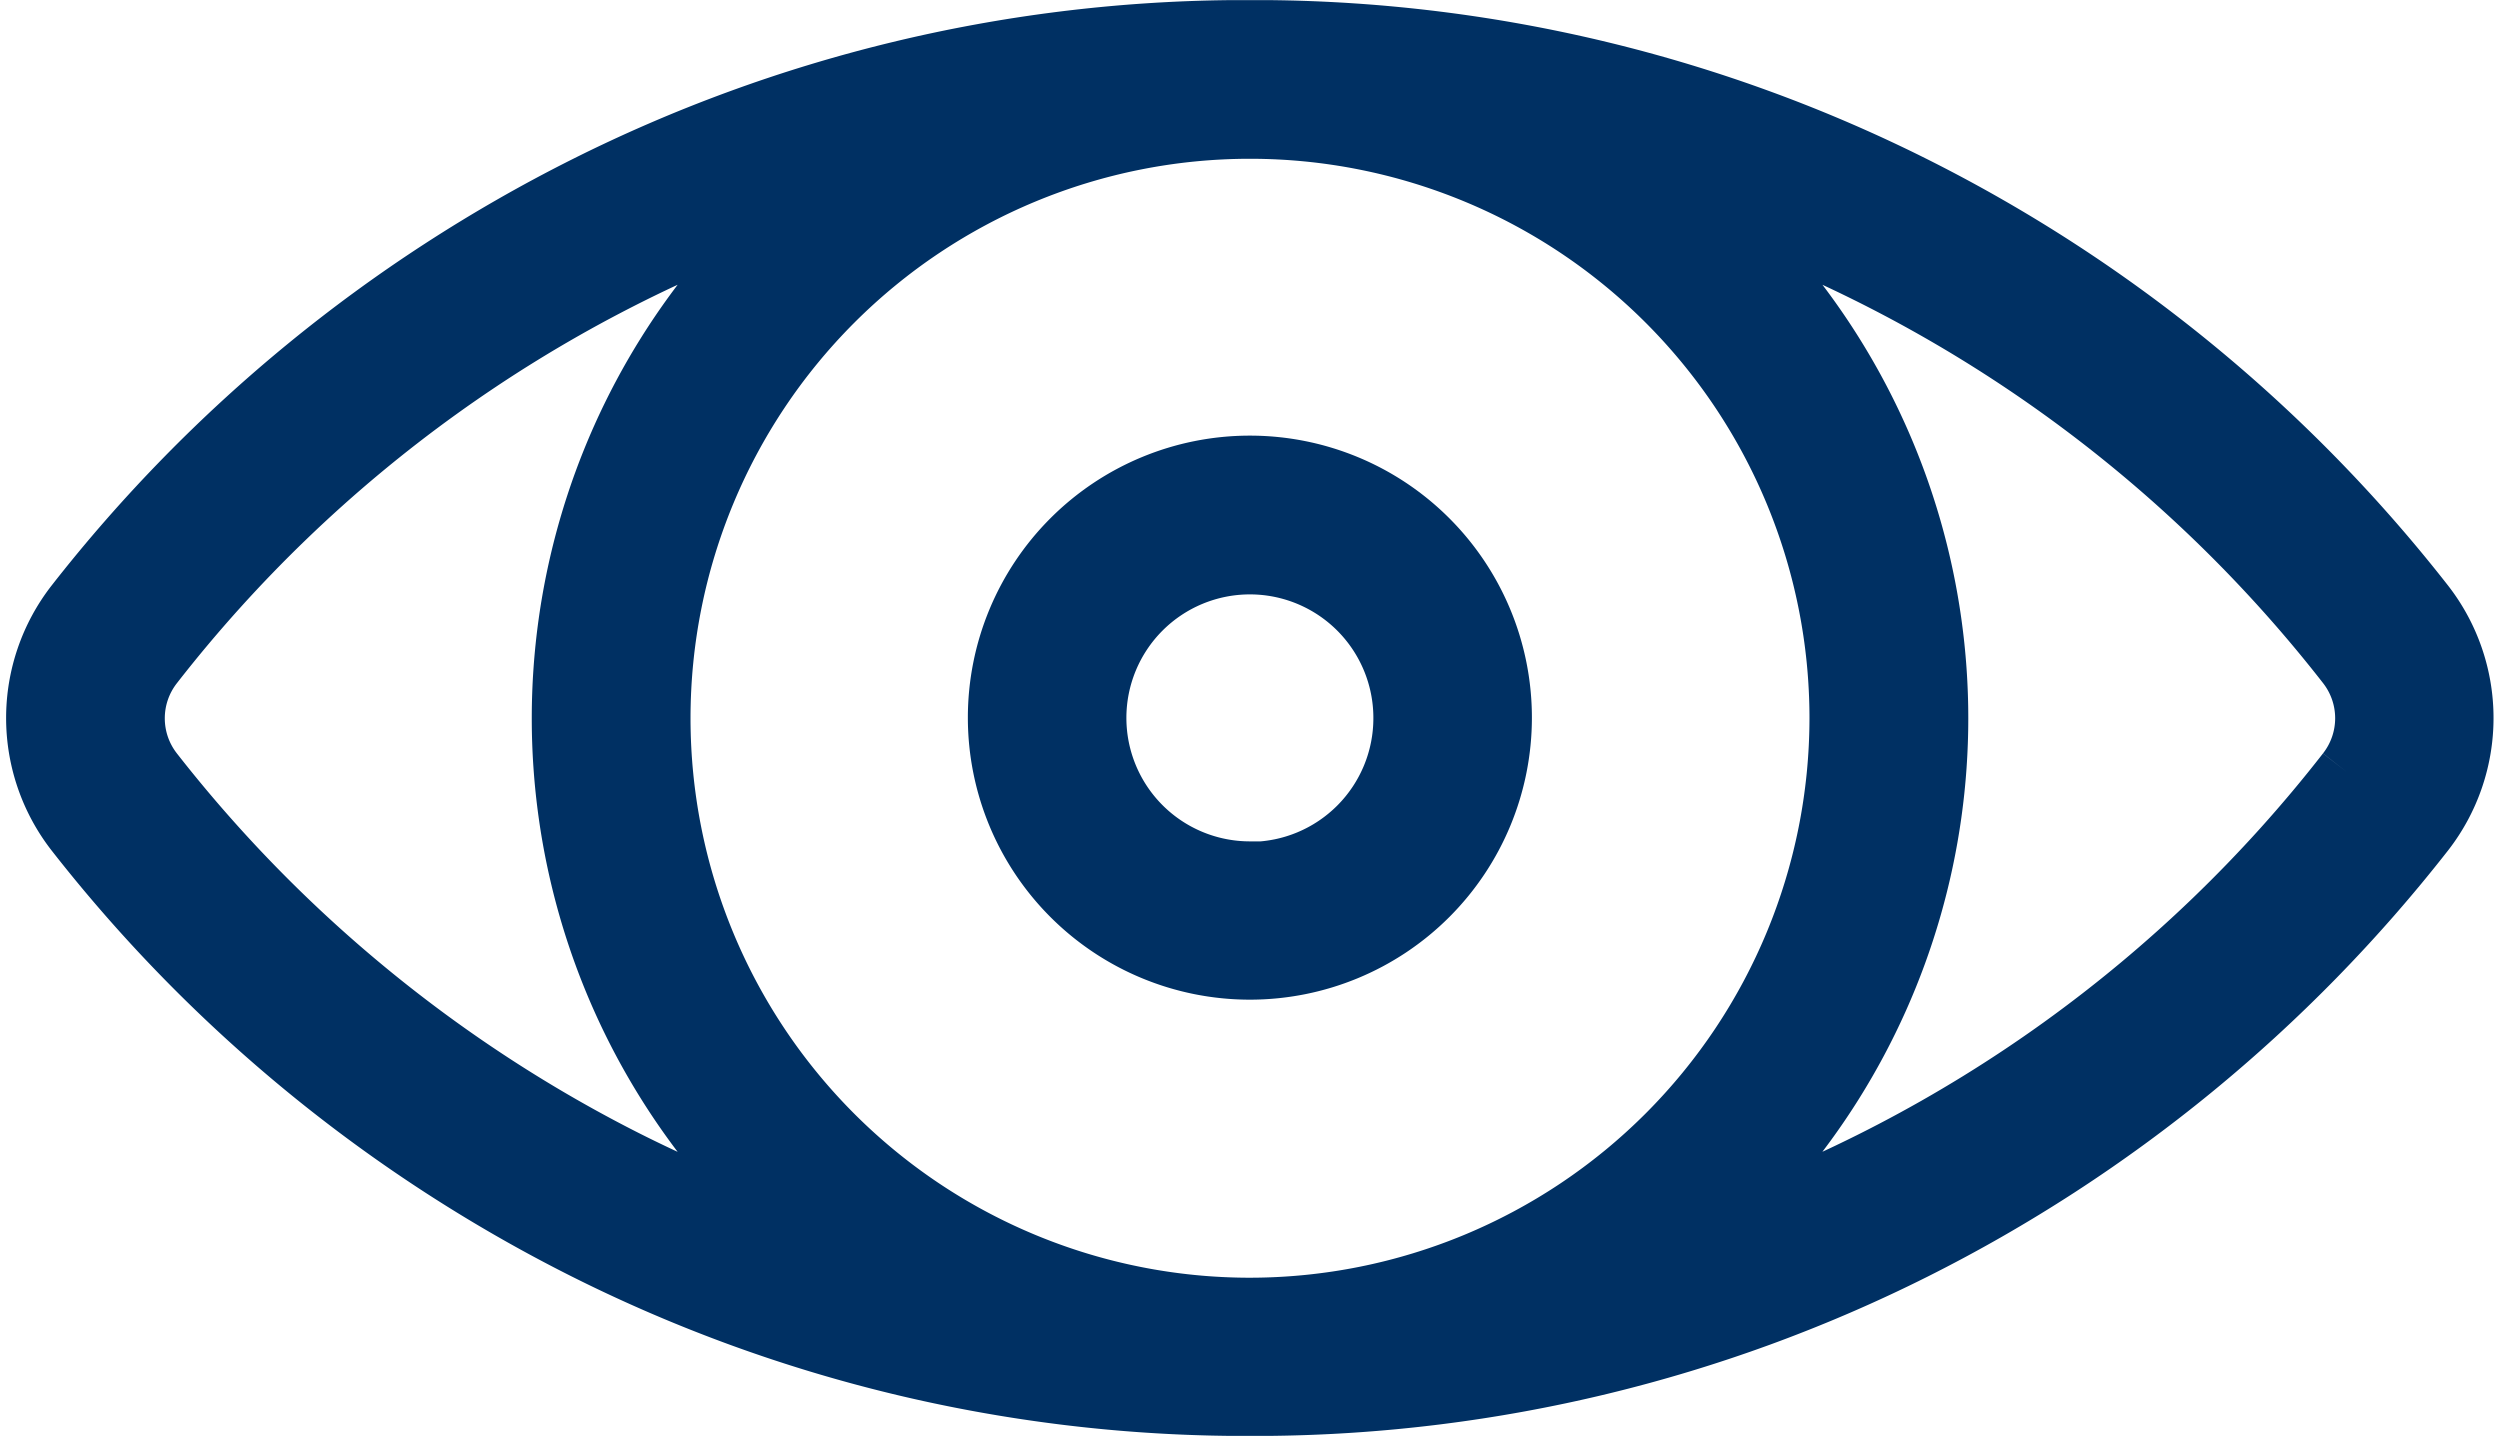
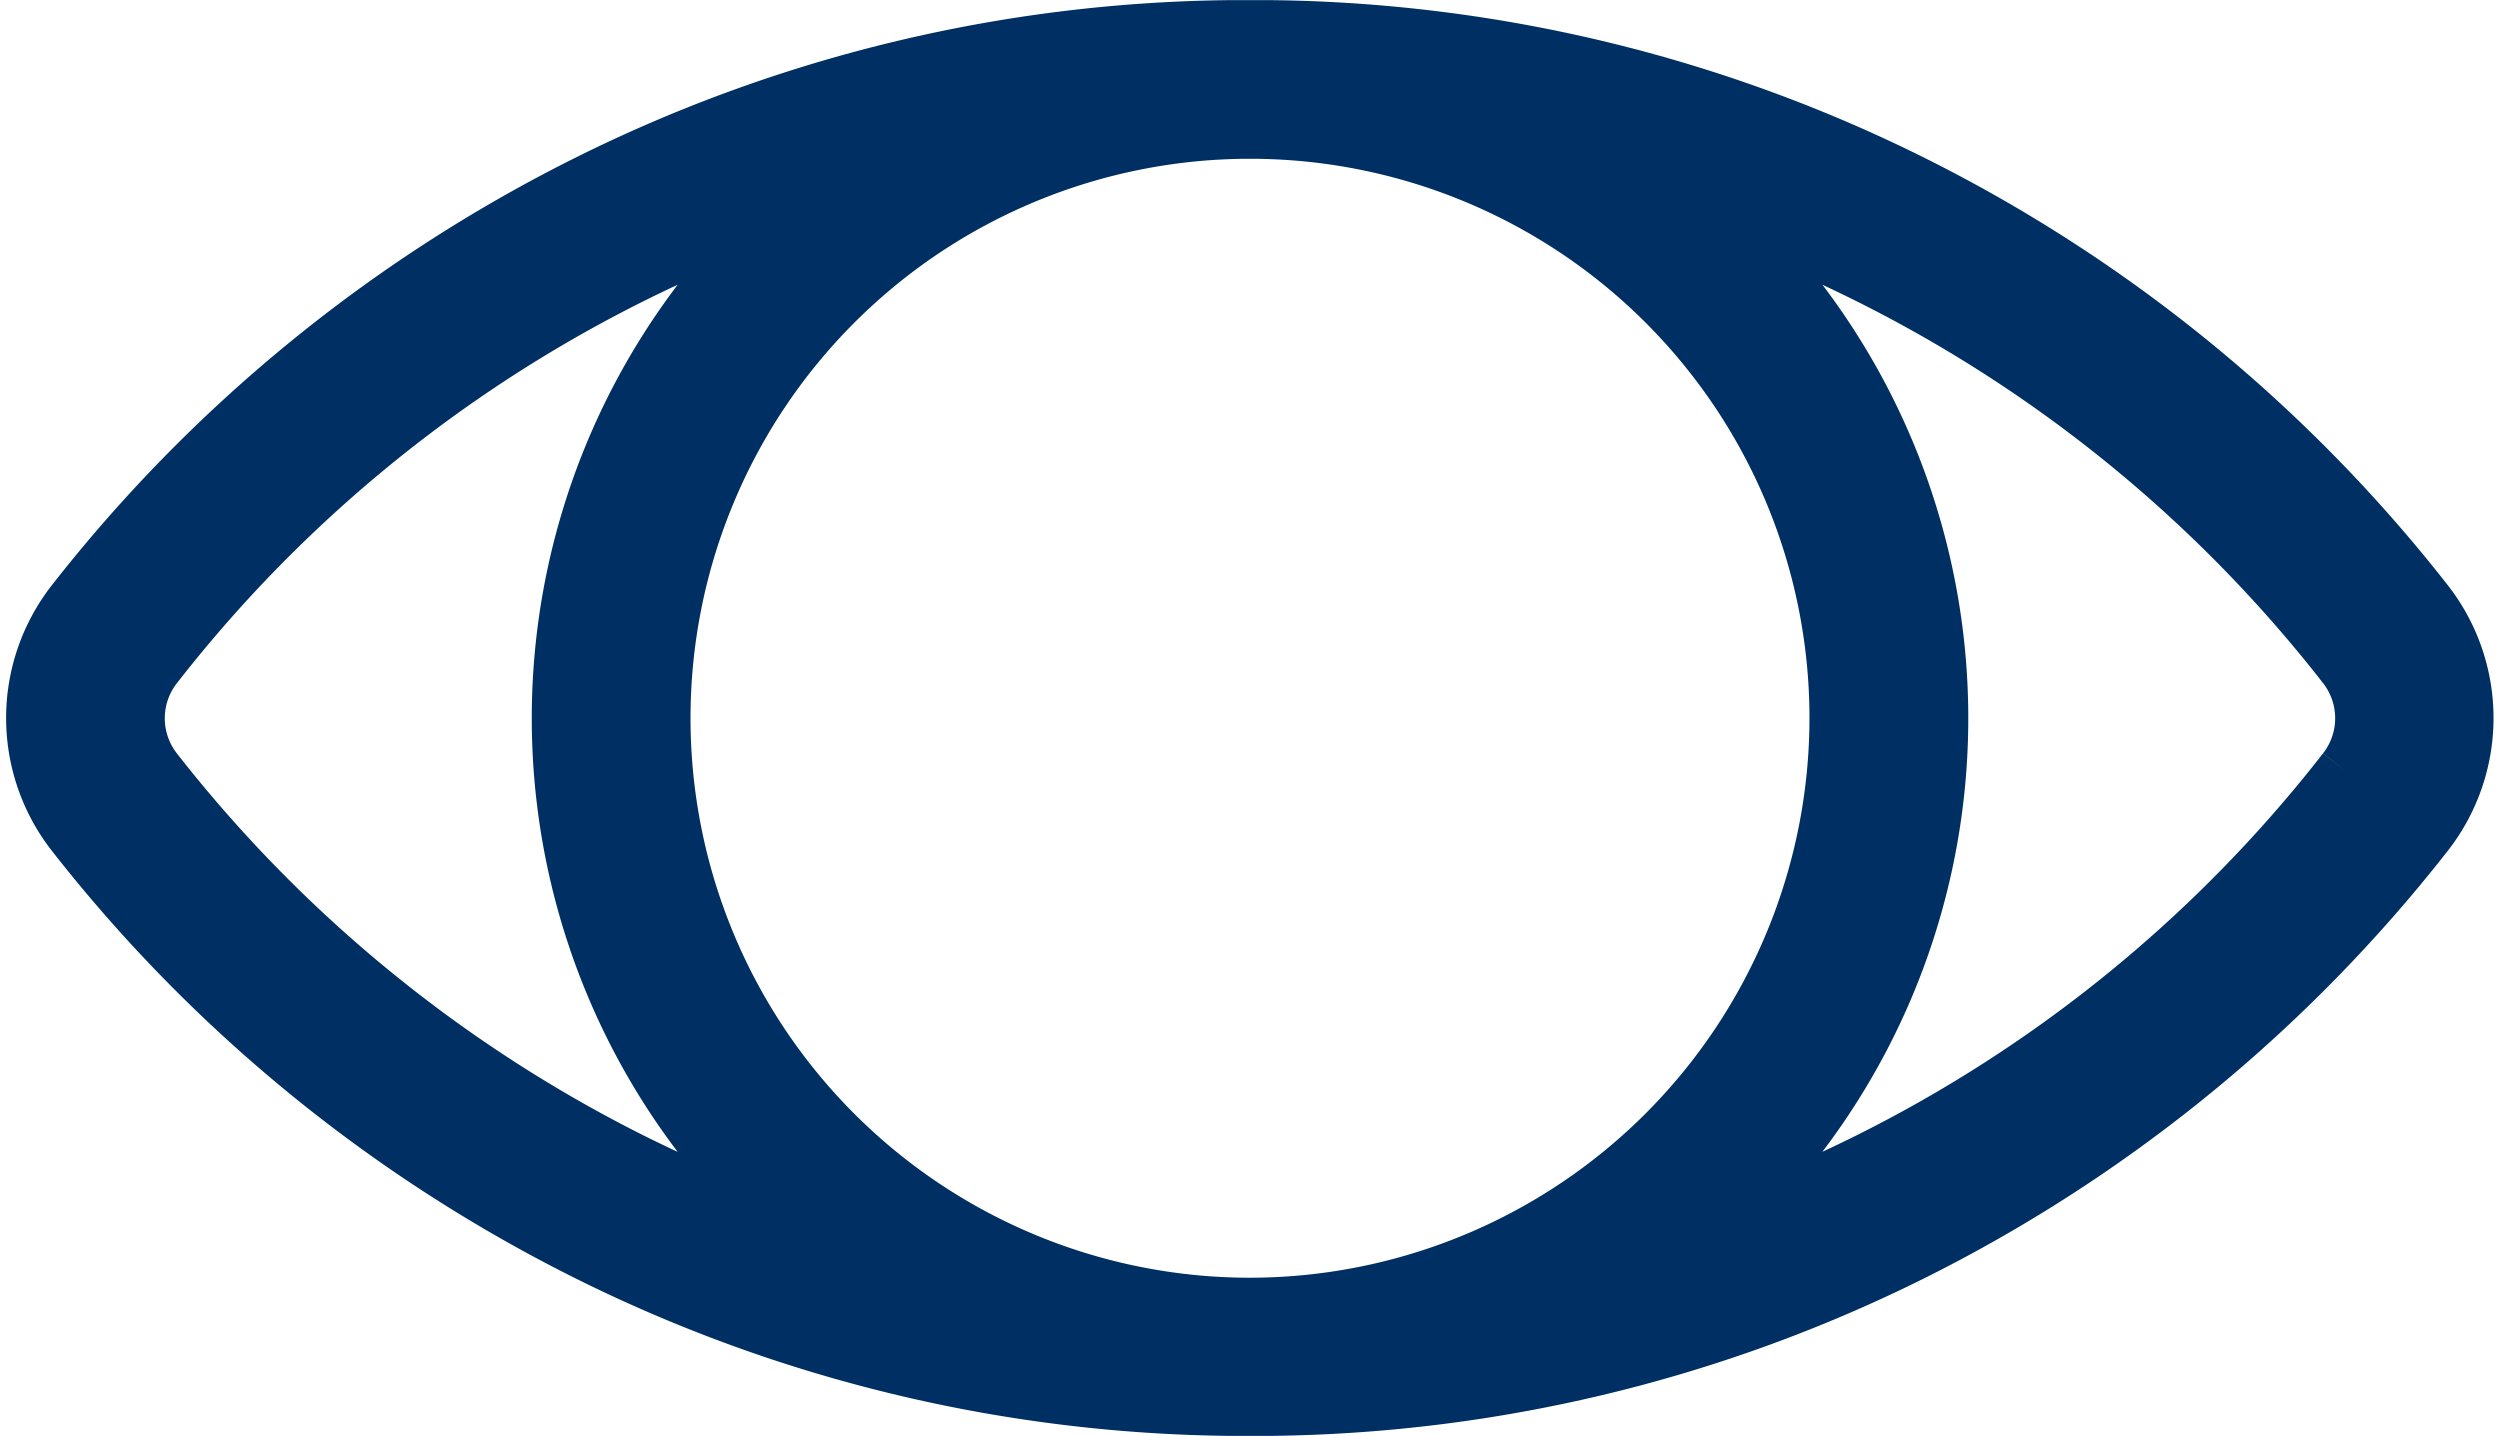
<svg xmlns="http://www.w3.org/2000/svg" width="20.832" height="11.97" viewBox="0 0 20.832 11.97">
  <defs>
    <style>
            .cls-1{fill:#003063;stroke:#003063;stroke-width:.5px}
        </style>
  </defs>
  <g id="eye_1_" data-name="eye (1)" transform="translate(.3 .252)">
    <g id="Grupo_302" data-name="Grupo 302">
      <g id="Grupo_301" data-name="Grupo 301">
        <path id="Trazado_122" d="M19.9 115.678a12.522 12.522 0 0 0-4.253-3.482 12.27 12.27 0 0 0-5.378-1.3h-.313a12.271 12.271 0 0 0-5.378 1.3 12.522 12.522 0 0 0-4.253 3.482 1.547 1.547 0 0 0 0 1.9 12.522 12.522 0 0 0 4.253 3.482 12.27 12.27 0 0 0 5.378 1.3h.313a12.271 12.271 0 0 0 5.378-1.3 12.522 12.522 0 0 0 4.253-3.482 1.547 1.547 0 0 0 0-1.9zm-14.953 4.651a11.694 11.694 0 0 1-3.972-3.252.725.725 0 0 1 0-.893 11.609 11.609 0 0 1 5.309-3.818 5.726 5.726 0 0 0 0 8.529 11.608 11.608 0 0 1-1.337-.566zm5.167 1.213a4.912 4.912 0 1 1 4.912-4.912 4.917 4.917 0 0 1-4.912 4.912zm9.138-4.465a11.589 11.589 0 0 1-5.307 3.817 5.726 5.726 0 0 0 0-8.528 11.615 11.615 0 0 1 5.309 3.819.725.725 0 0 1-.002.892z" class="cls-1" data-name="Trazado 122" transform="translate(.002 -110.897)" />
      </g>
    </g>
    <g id="Grupo_304" data-name="Grupo 304" transform="translate(8.013 3.632)">
      <g id="Grupo_303" data-name="Grupo 303">
-         <path id="Trazado_123" d="M204.907 202.8a2.1 2.1 0 1 0 2.1 2.1 2.1 2.1 0 0 0-2.1-2.1zm0 3.381a1.279 1.279 0 1 1 1.279-1.279 1.28 1.28 0 0 1-1.279 1.283z" class="cls-1" data-name="Trazado 123" transform="translate(-202.805 -202.804)" />
-       </g>
+         </g>
    </g>
  </g>
</svg>